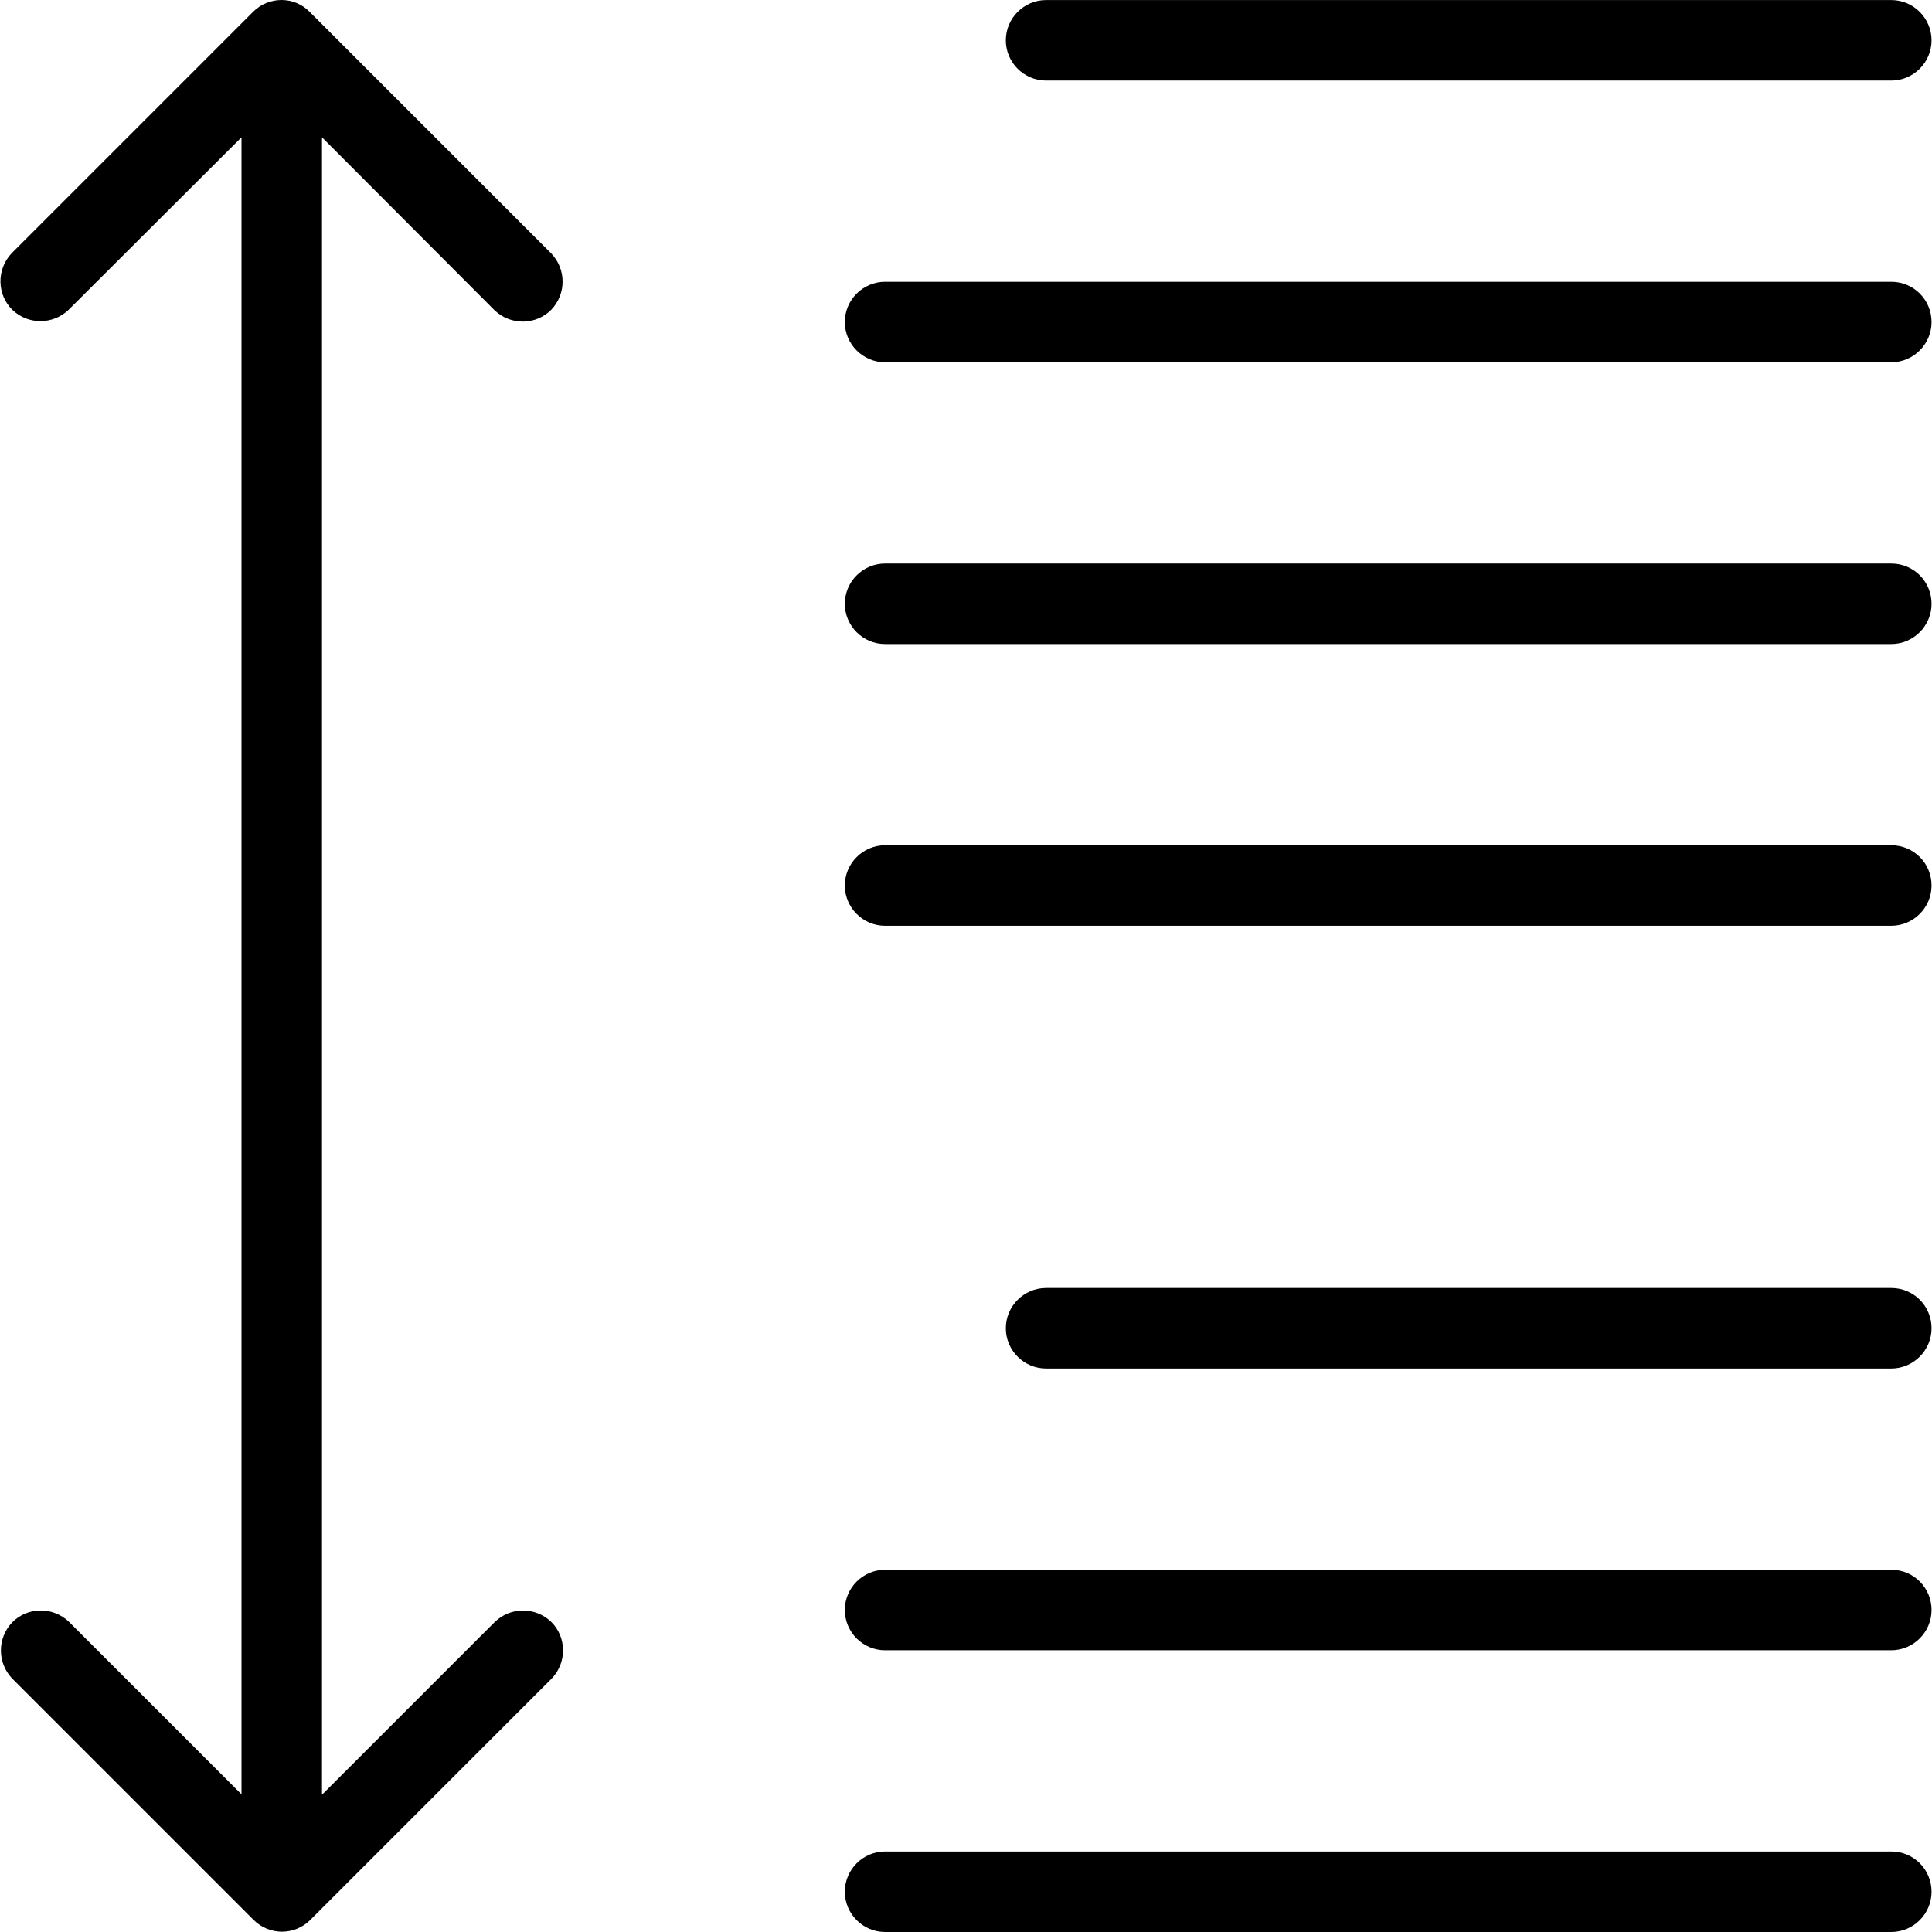
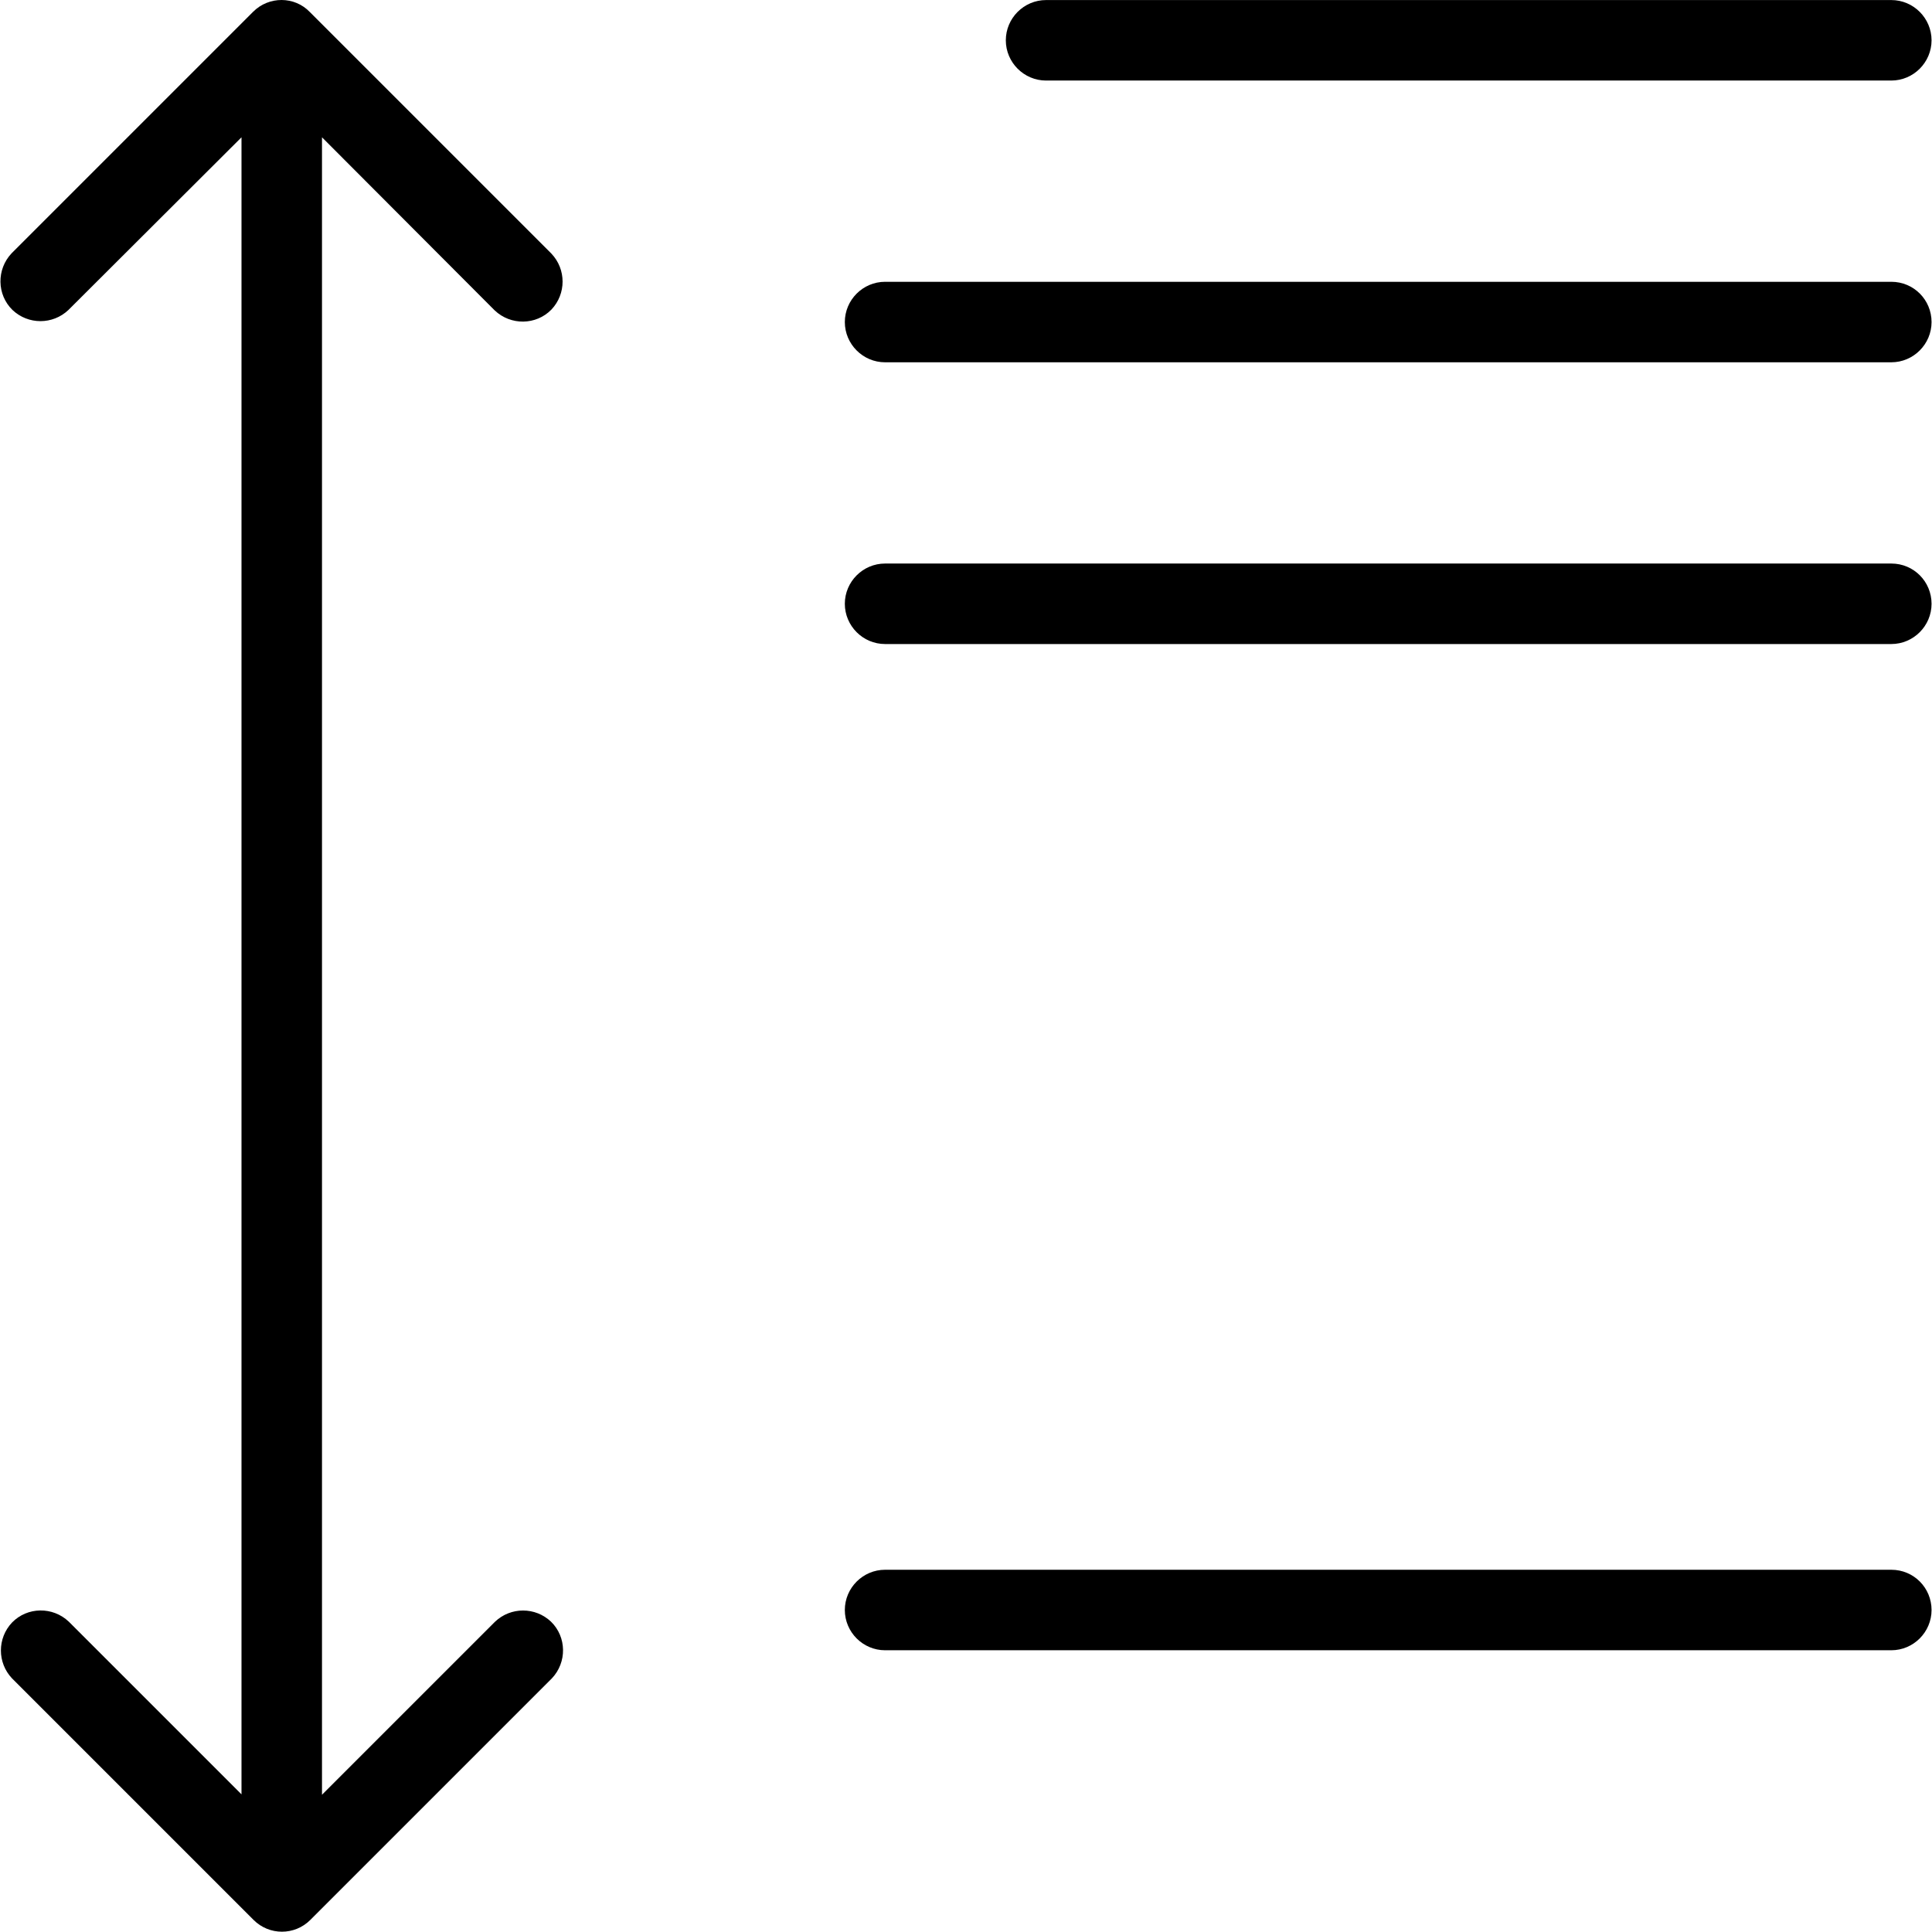
<svg xmlns="http://www.w3.org/2000/svg" version="1.1" id="Layer_1" x="0px" y="0px" viewBox="0 0 512.013 512.013" style="enable-background:new 0 0 512.013 512.013;" xml:space="preserve">
  <g>
    <g>
      <g>
-         <path d="M501.227,490.68H234.561c-5.867,0-10.667,4.8-10.667,10.667c0,5.867,4.8,10.667,10.667,10.667h266.667     c5.867,0,10.667-4.8,10.667-10.667C511.894,495.48,507.201,490.68,501.227,490.68z" />
-         <path d="M501.227,341.347h-224c-5.867,0-10.667,4.8-10.667,10.667c0,5.867,4.8,10.667,10.667,10.667h224     c5.867,0,10.667-4.8,10.667-10.667C511.894,346.147,507.201,341.347,501.227,341.347z" />
        <path d="M501.227,416.013H234.561c-5.867,0-10.667,4.8-10.667,10.667c0,5.867,4.8,10.667,10.667,10.667h266.667     c5.867,0,10.667-4.8,10.667-10.667C511.894,420.814,507.201,416.013,501.227,416.013z" />
        <path d="M501.227,149.347H234.561c-5.867,0-10.667,4.8-10.667,10.667c0,5.867,4.8,10.667,10.667,10.667h266.667     c5.867,0,10.667-4.8,10.667-10.667C511.894,154.147,507.201,149.347,501.227,149.347z" />
-         <path d="M501.227,224.013H234.561c-5.867,0-10.667,4.8-10.667,10.667c0,5.867,4.8,10.667,10.667,10.667h266.667     c5.867,0,10.667-4.8,10.667-10.667C511.894,228.813,507.201,224.013,501.227,224.013z" />
        <path d="M277.227,21.347h224c5.867,0,10.667-4.8,10.667-10.667c0-5.867-4.8-10.667-10.667-10.667h-224     c-5.867,0-10.667,4.8-10.667,10.667C266.561,16.547,271.361,21.347,277.227,21.347z" />
        <path d="M501.227,74.68H234.561c-5.867,0-10.667,4.8-10.667,10.667c0,5.867,4.8,10.667,10.667,10.667h266.667     c5.867,0,10.667-4.8,10.667-10.667C511.894,79.48,507.201,74.68,501.227,74.68z" />
        <path d="M131.201,429.774L85.334,475.64V36.387l45.76,45.867c4.267,4.053,10.987,3.947,15.04-0.213     c3.947-4.16,3.947-10.667,0-14.827l-64-64c-4.053-4.267-10.88-4.267-15.04-0.107l-64,64c-4.053,4.267-3.947,10.987,0.213,15.04     c4.16,3.947,10.667,3.947,14.827,0l45.867-45.76v439.147l-45.76-45.76c-4.267-4.053-10.987-3.947-15.04,0.213     c-3.947,4.16-3.947,10.667,0,14.827l64,64c4.16,4.16,10.88,4.16,15.04,0l64-64c4.053-4.267,3.947-10.987-0.213-15.04     C141.867,425.827,135.361,425.827,131.201,429.774z" />
      </g>
    </g>
  </g>
  <g>
</g>
  <g>
</g>
  <g>
</g>
  <g>
</g>
  <g>
</g>
  <g>
</g>
  <g>
</g>
  <g>
</g>
  <g>
</g>
  <g>
</g>
  <g>
</g>
  <g>
</g>
  <g>
</g>
  <g>
</g>
  <g>
</g>
</svg>